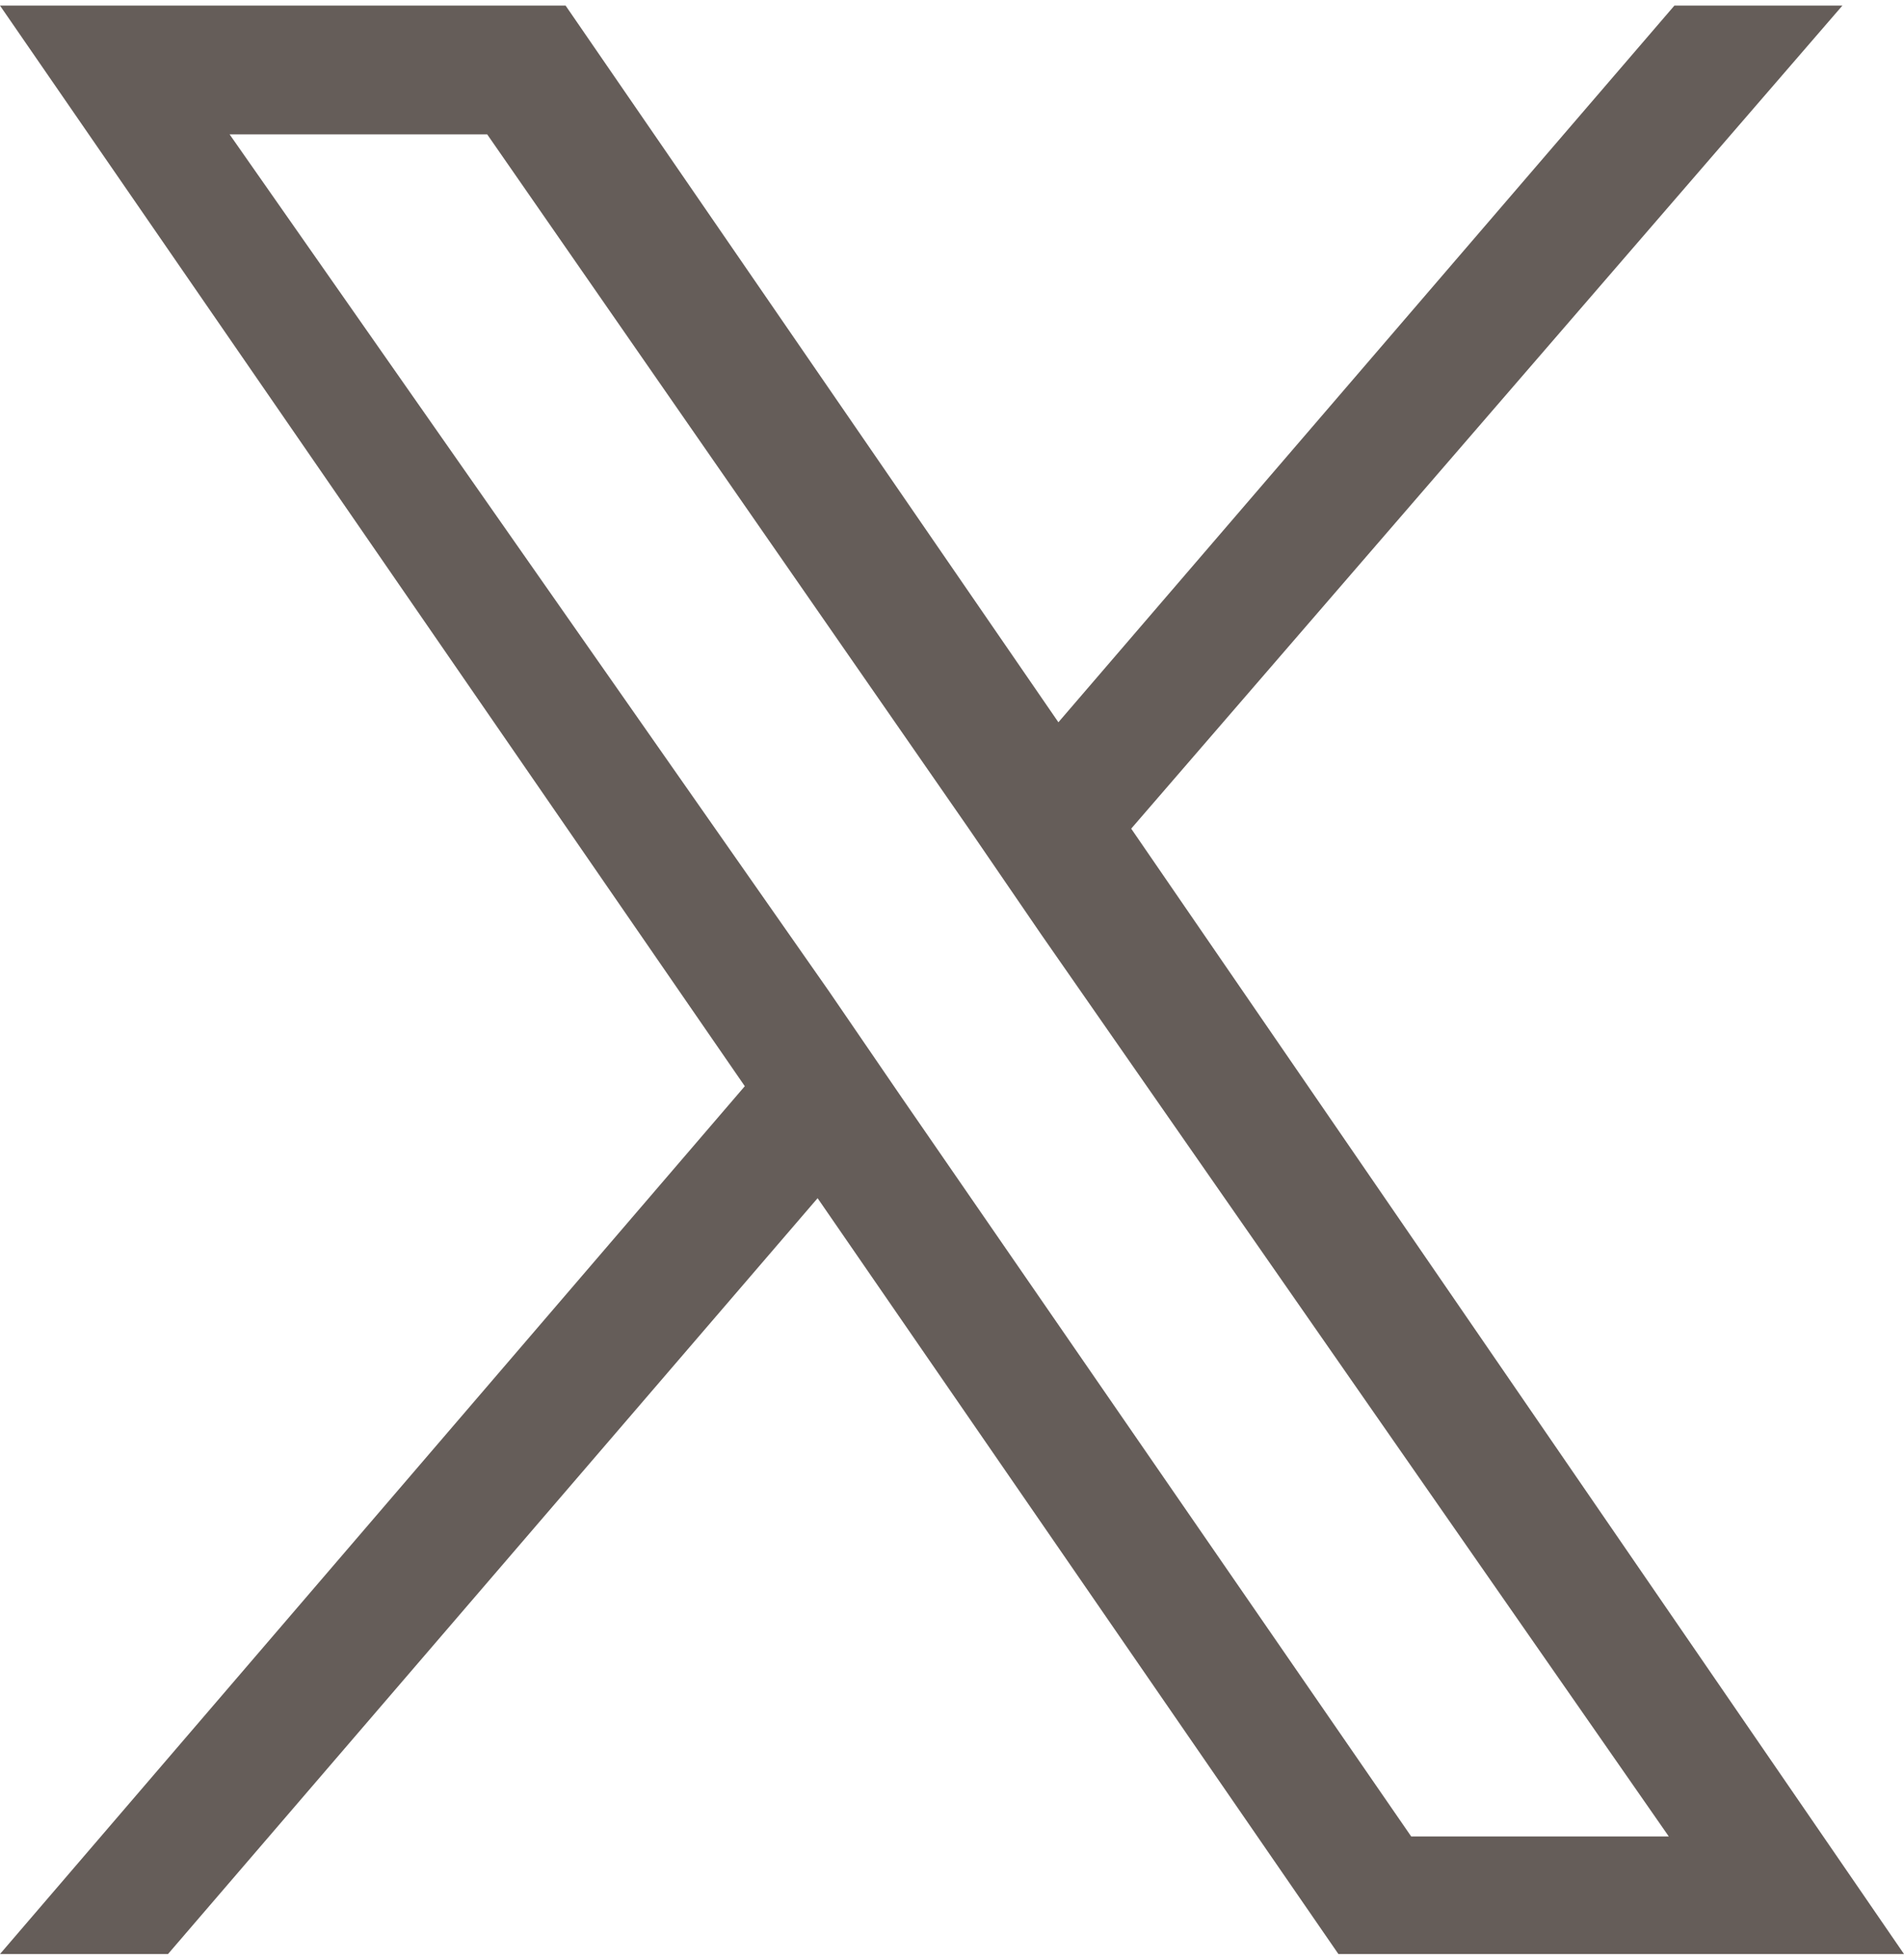
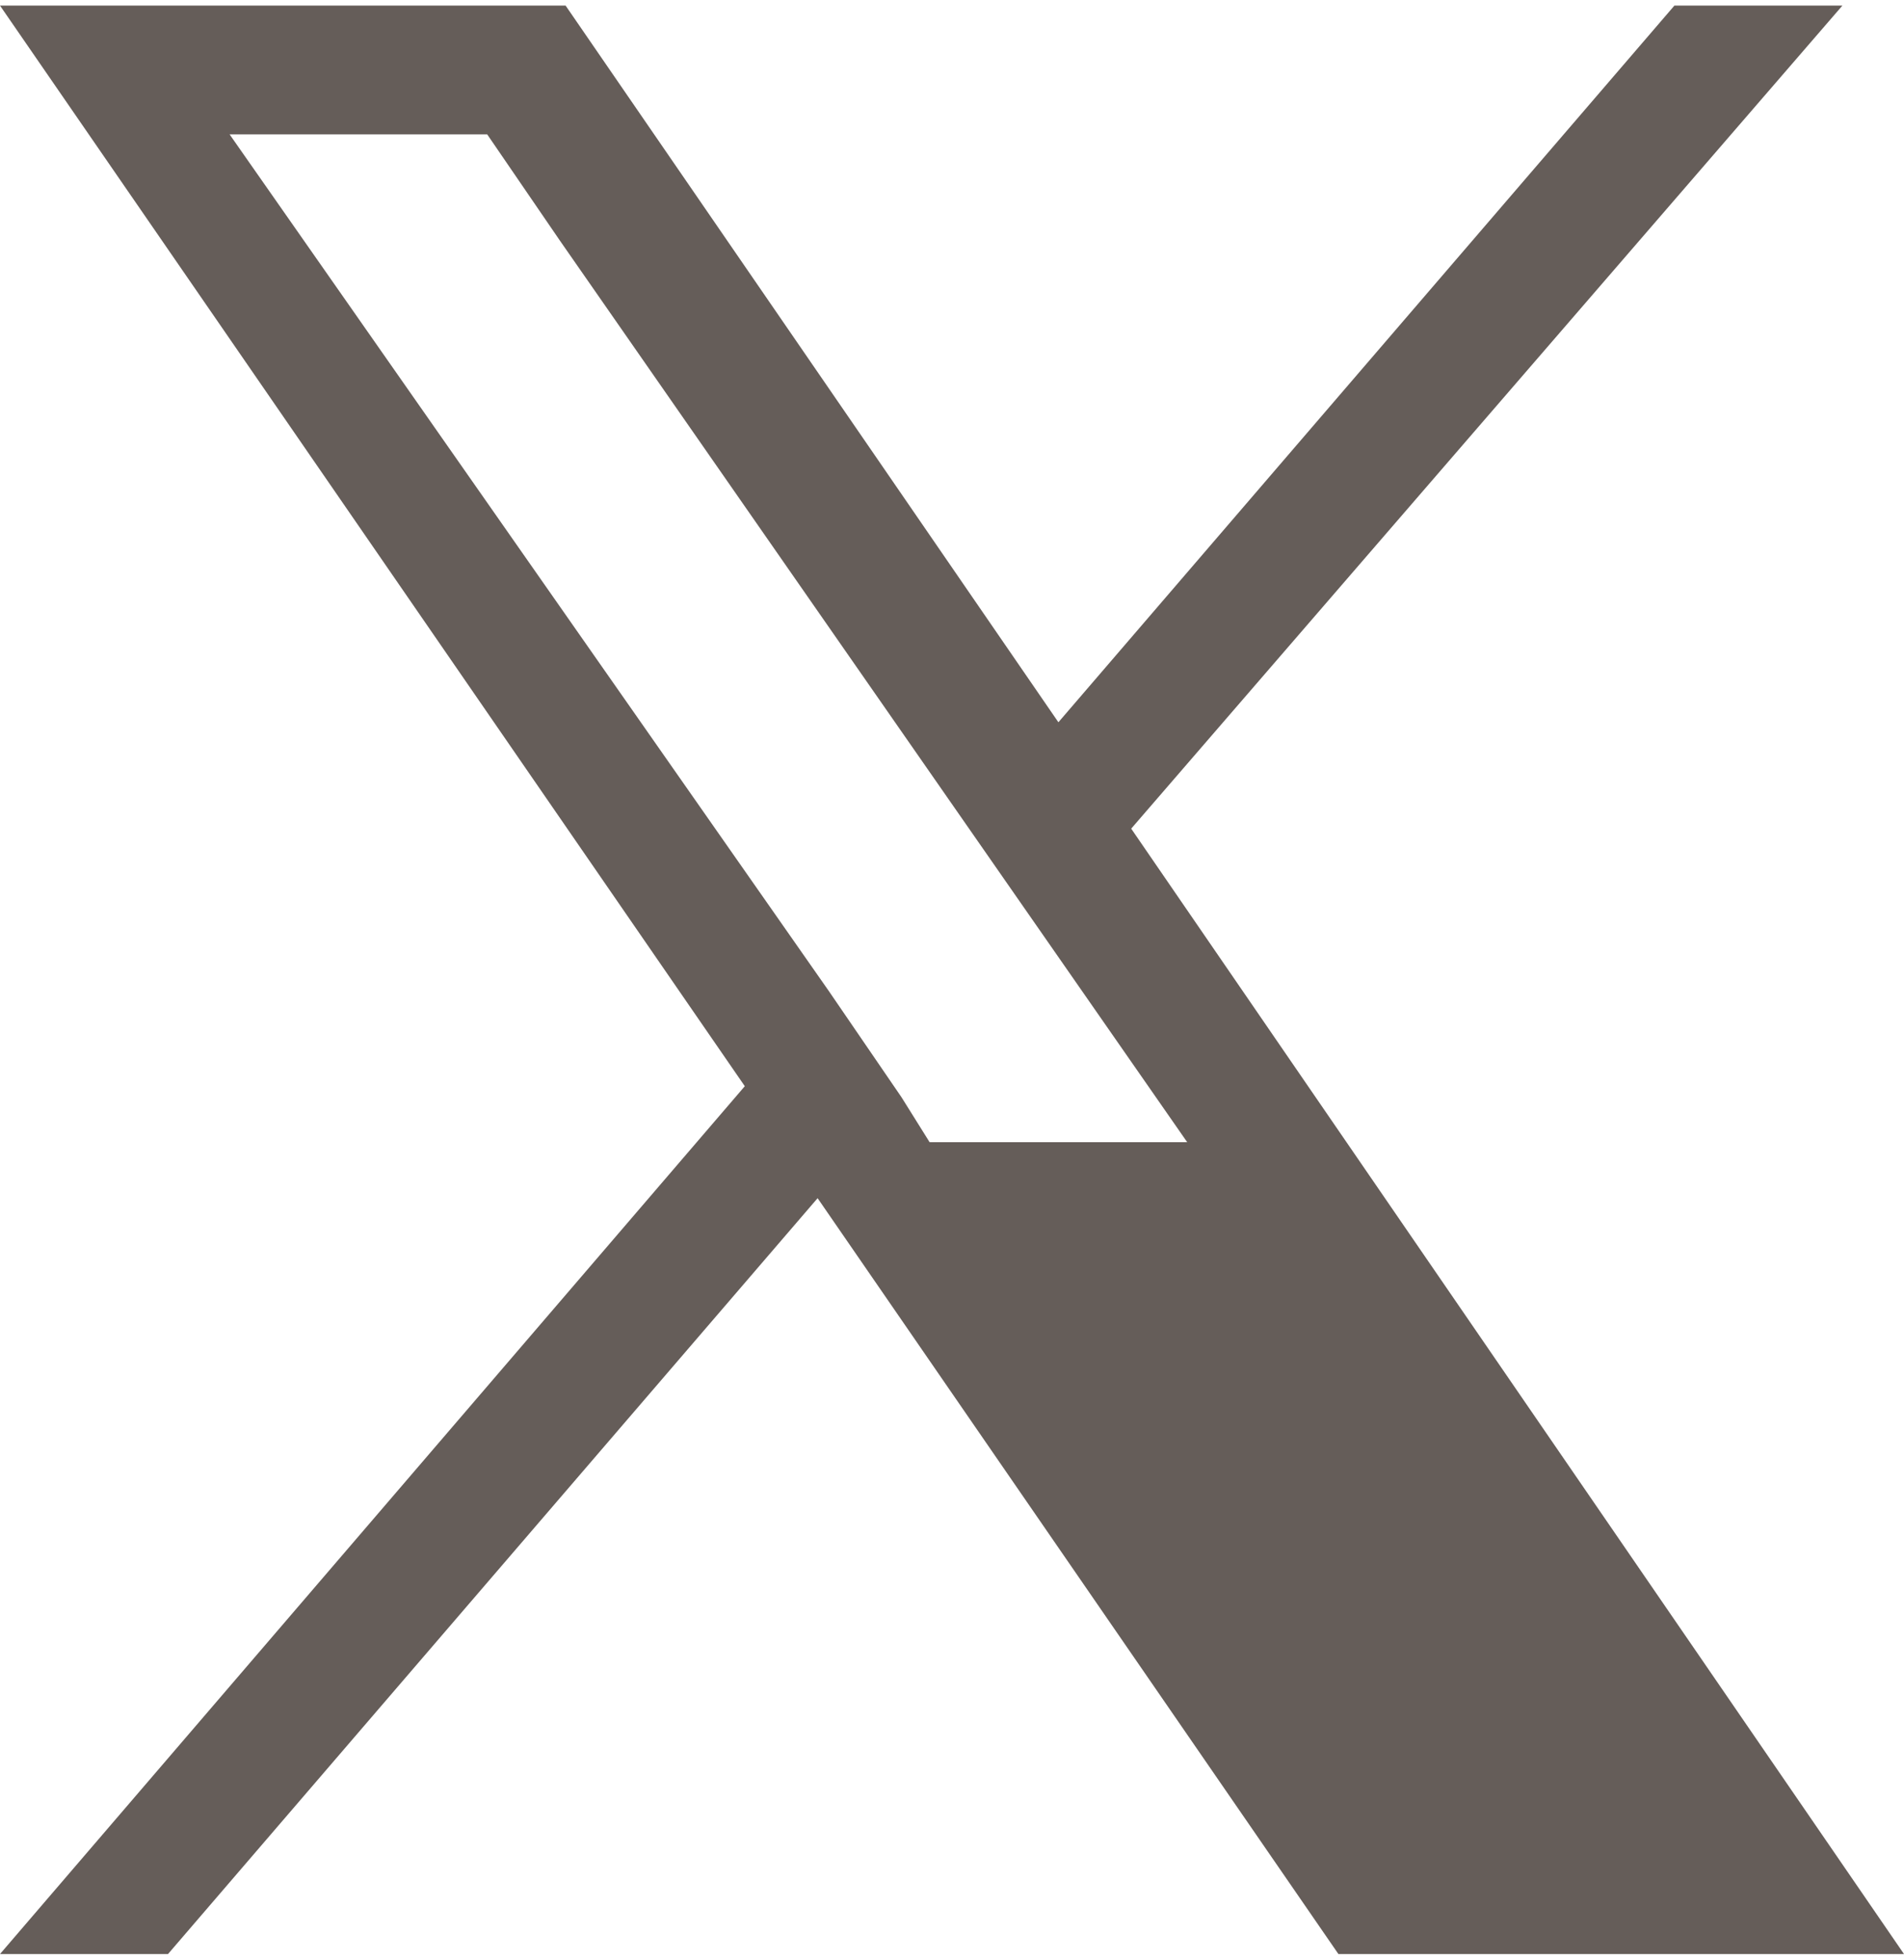
<svg xmlns="http://www.w3.org/2000/svg" version="1.1" id="レイヤー_1" x="0px" y="0px" viewBox="0 0 34 35" style="enable-background:new 0 0 34 35;" xml:space="preserve">
  <style type="text/css">
	.st0{fill:#655D59;}
</style>
-   <path class="st0" d="M20.2,14.8L32.9,0.1h-3l-11,12.8L10.1,0.1H0l13.3,19.3L0,34.9h3l11.6-13.5l9.3,13.5H34L20.2,14.8L20.2,14.8z   M16.1,19.6l-1.3-1.9L4.1,2.4h4.6l8.6,12.4l1.3,1.9l11.2,16.1h-4.6L16.1,19.6L16.1,19.6z" />
+   <path class="st0" d="M20.2,14.8L32.9,0.1h-3l-11,12.8L10.1,0.1H0l13.3,19.3L0,34.9h3l11.6-13.5l9.3,13.5H34L20.2,14.8L20.2,14.8z   M16.1,19.6l-1.3-1.9L4.1,2.4h4.6l1.3,1.9l11.2,16.1h-4.6L16.1,19.6L16.1,19.6z" />
</svg>